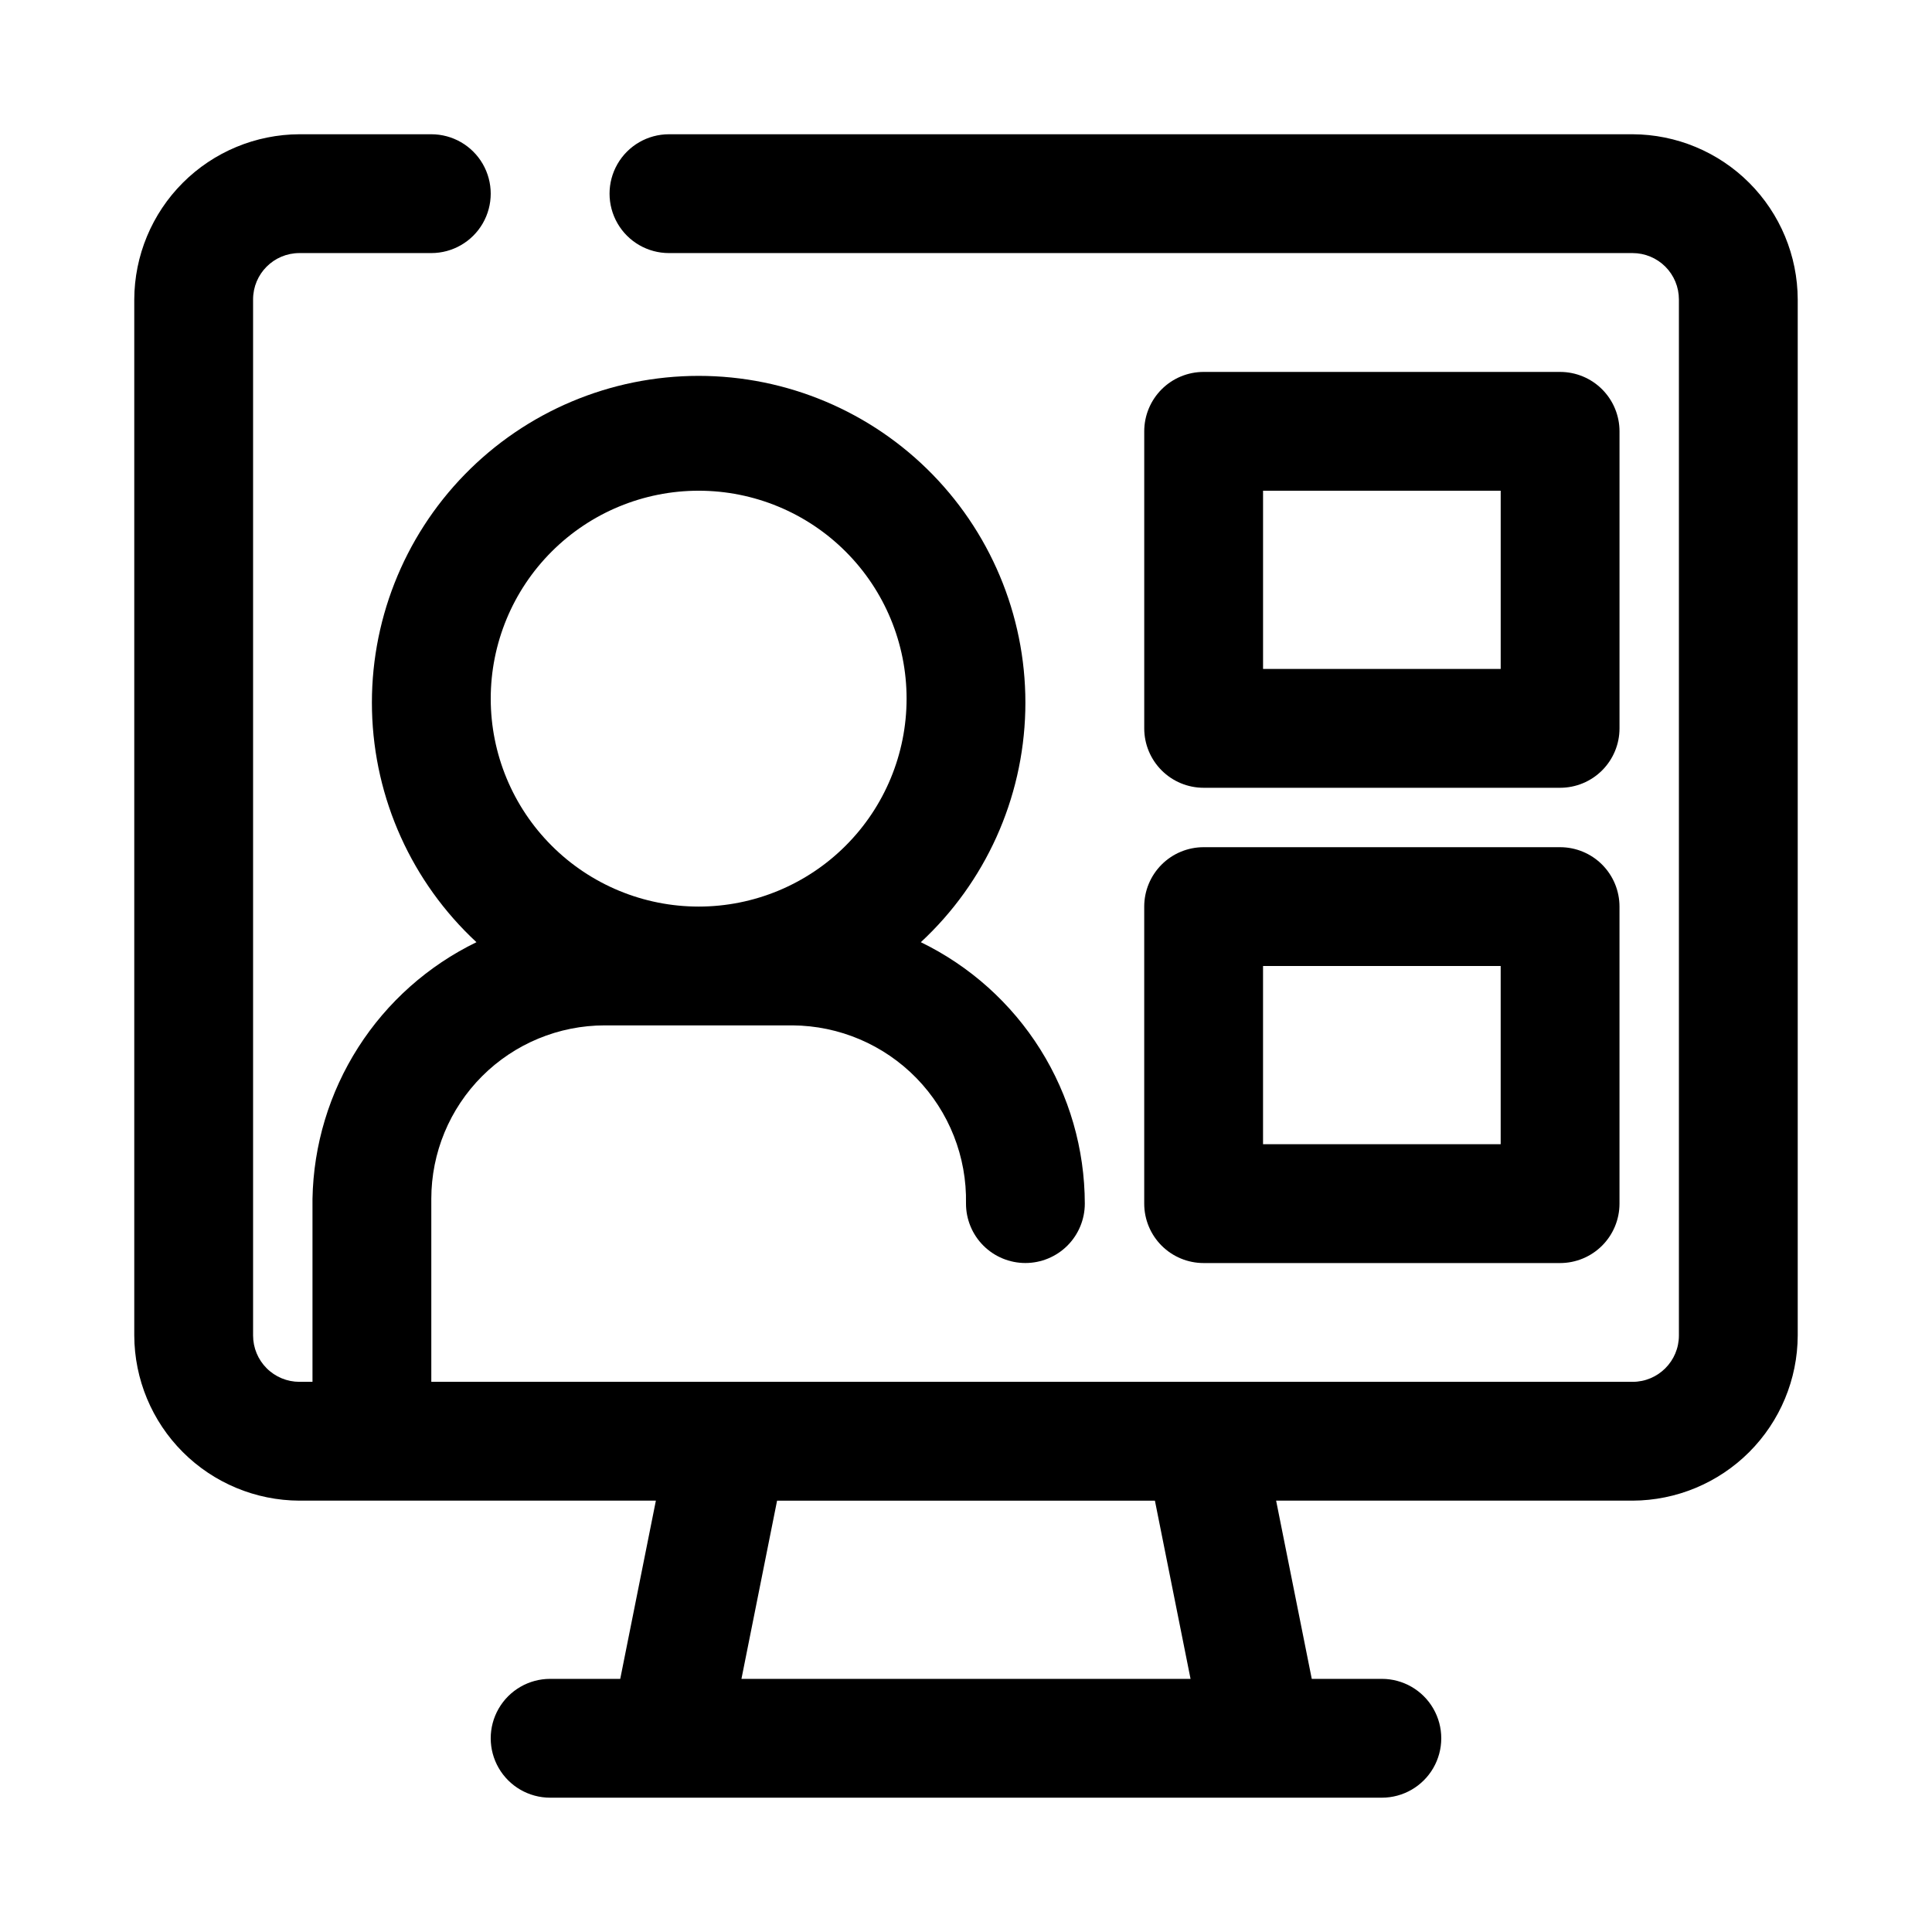
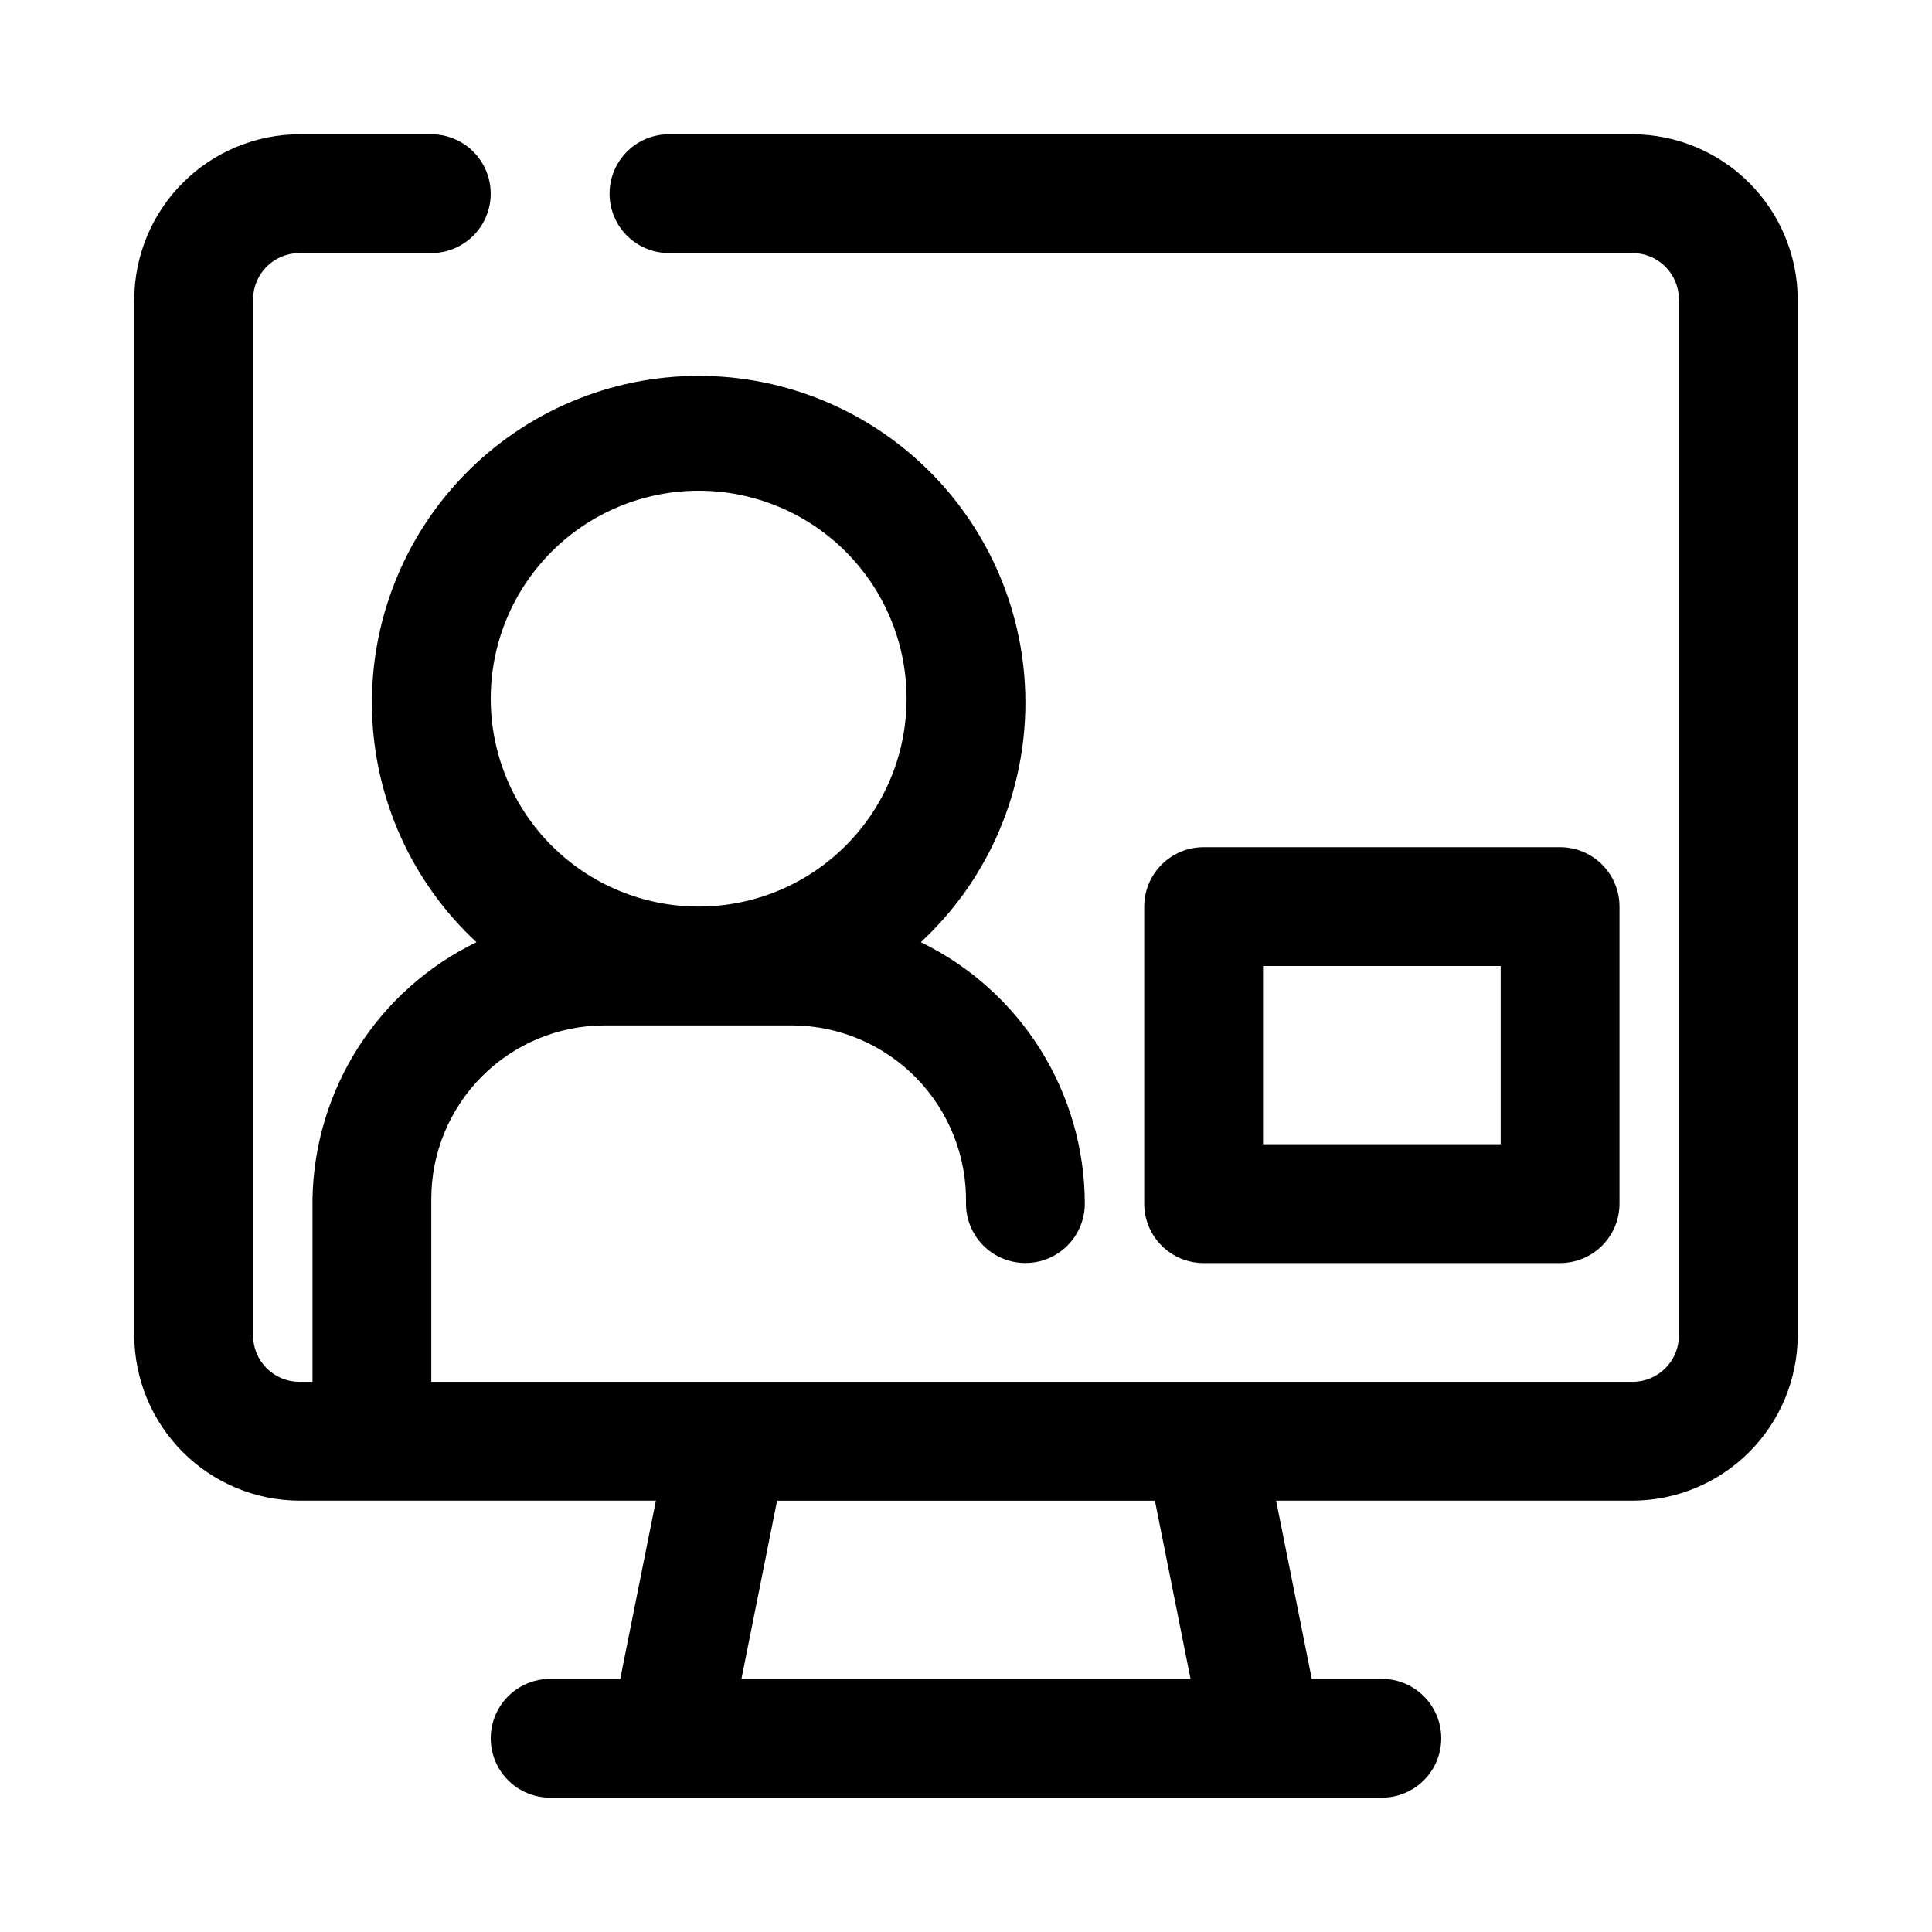
<svg xmlns="http://www.w3.org/2000/svg" fill="#000000" width="800px" height="800px" version="1.1" viewBox="144 144 512 512">
  <g>
    <path d="m576.65 179.58h-255.37c-5.625 0-10.82 3-13.633 7.871s-2.812 10.875 0 15.746c2.812 4.871 8.008 7.871 13.633 7.871h255.37c3.254 0 6.379 1.293 8.684 3.598 2.301 2.301 3.594 5.426 3.594 8.684v274.57c0 6.781-5.496 12.281-12.277 12.281h-318.35v-48.492c0-12.191 4.844-23.887 13.465-32.508 8.625-8.621 20.316-13.465 32.508-13.465h49.754c12.387 0.082 24.223 5.125 32.863 14 8.641 8.879 13.359 20.848 13.109 33.234 0 4.172 1.656 8.18 4.609 11.133 2.953 2.949 6.957 4.609 11.133 4.609 4.176 0 8.18-1.66 11.133-4.609 2.953-2.953 4.613-6.961 4.613-11.133-0.023-14.461-4.113-28.621-11.793-40.871-7.684-12.246-18.656-22.09-31.664-28.406 17.117-15.871 27.098-37.98 27.684-61.316 0.586-23.336-8.273-45.918-24.57-62.629-16.297-16.711-38.652-26.137-61.996-26.137-23.34 0-45.695 9.426-61.992 26.137-16.297 16.711-25.156 39.293-24.57 62.629 0.586 23.336 10.566 45.445 27.68 61.316-12.816 6.223-23.66 15.867-31.328 27.871-7.672 12.008-11.867 25.902-12.125 40.145v48.492h-3.461c-3.258 0-6.383-1.293-8.684-3.598-2.305-2.301-3.598-5.426-3.598-8.684v-274.57c0-6.785 5.496-12.281 12.281-12.281h34.949c5.625 0 10.824-3 13.637-7.871 2.812-4.871 2.812-10.875 0-15.746s-8.012-7.871-13.637-7.871h-34.949c-11.598 0.043-22.707 4.664-30.906 12.863-8.199 8.199-12.82 19.309-12.863 30.906v274.57c0.043 11.598 4.664 22.703 12.863 30.902 8.199 8.199 19.309 12.824 30.906 12.867h94.465l-9.445 47.23h-18.582c-5.625 0-10.82 3.004-13.633 7.875-2.812 4.871-2.812 10.871 0 15.742 2.812 4.871 8.008 7.871 13.633 7.871h220.42c5.625 0 10.82-3 13.633-7.871 2.812-4.871 2.812-10.871 0-15.742-2.812-4.871-8.008-7.875-13.633-7.875h-18.578l-9.445-47.23h94.465c11.594-0.043 22.703-4.668 30.902-12.867s12.824-19.305 12.863-30.902v-274.57c-0.039-11.598-4.664-22.707-12.863-30.906-8.199-8.199-19.309-12.82-30.902-12.863zm-247.5 94.465c14.617 0 28.633 5.805 38.965 16.141 10.336 10.332 16.141 24.348 16.141 38.961 0 14.617-5.805 28.633-16.141 38.965-10.332 10.336-24.348 16.141-38.965 16.141-14.613 0-28.629-5.805-38.961-16.141-10.336-10.332-16.141-24.348-16.141-38.965 0-14.613 5.805-28.629 16.141-38.961 10.332-10.336 24.348-16.141 38.961-16.141zm130.36 314.88-119.02-0.004 9.445-47.23h100.13z" />
-     <path d="m462.98 352.77h94.465-0.004c4.176 0 8.18-1.656 11.133-4.609 2.953-2.953 4.613-6.957 4.613-11.133v-78.723c0-4.176-1.66-8.18-4.613-11.133-2.953-2.953-6.957-4.609-11.133-4.609h-94.461c-4.176 0-8.184 1.656-11.133 4.609-2.953 2.953-4.613 6.957-4.613 11.133v78.723c0 4.176 1.66 8.18 4.613 11.133 2.949 2.953 6.957 4.609 11.133 4.609zm15.742-78.719h62.977v47.23h-62.977z" />
    <path d="m447.23 462.98c0 4.172 1.66 8.18 4.613 11.133 2.949 2.949 6.957 4.609 11.133 4.609h94.465-0.004c4.176 0 8.18-1.66 11.133-4.609 2.953-2.953 4.613-6.961 4.613-11.133v-78.723c0-4.176-1.66-8.18-4.613-11.133-2.953-2.953-6.957-4.609-11.133-4.609h-94.461c-4.176 0-8.184 1.656-11.133 4.609-2.953 2.953-4.613 6.957-4.613 11.133zm31.488-62.977h62.977v47.23h-62.977z" />
  </g>
</svg>